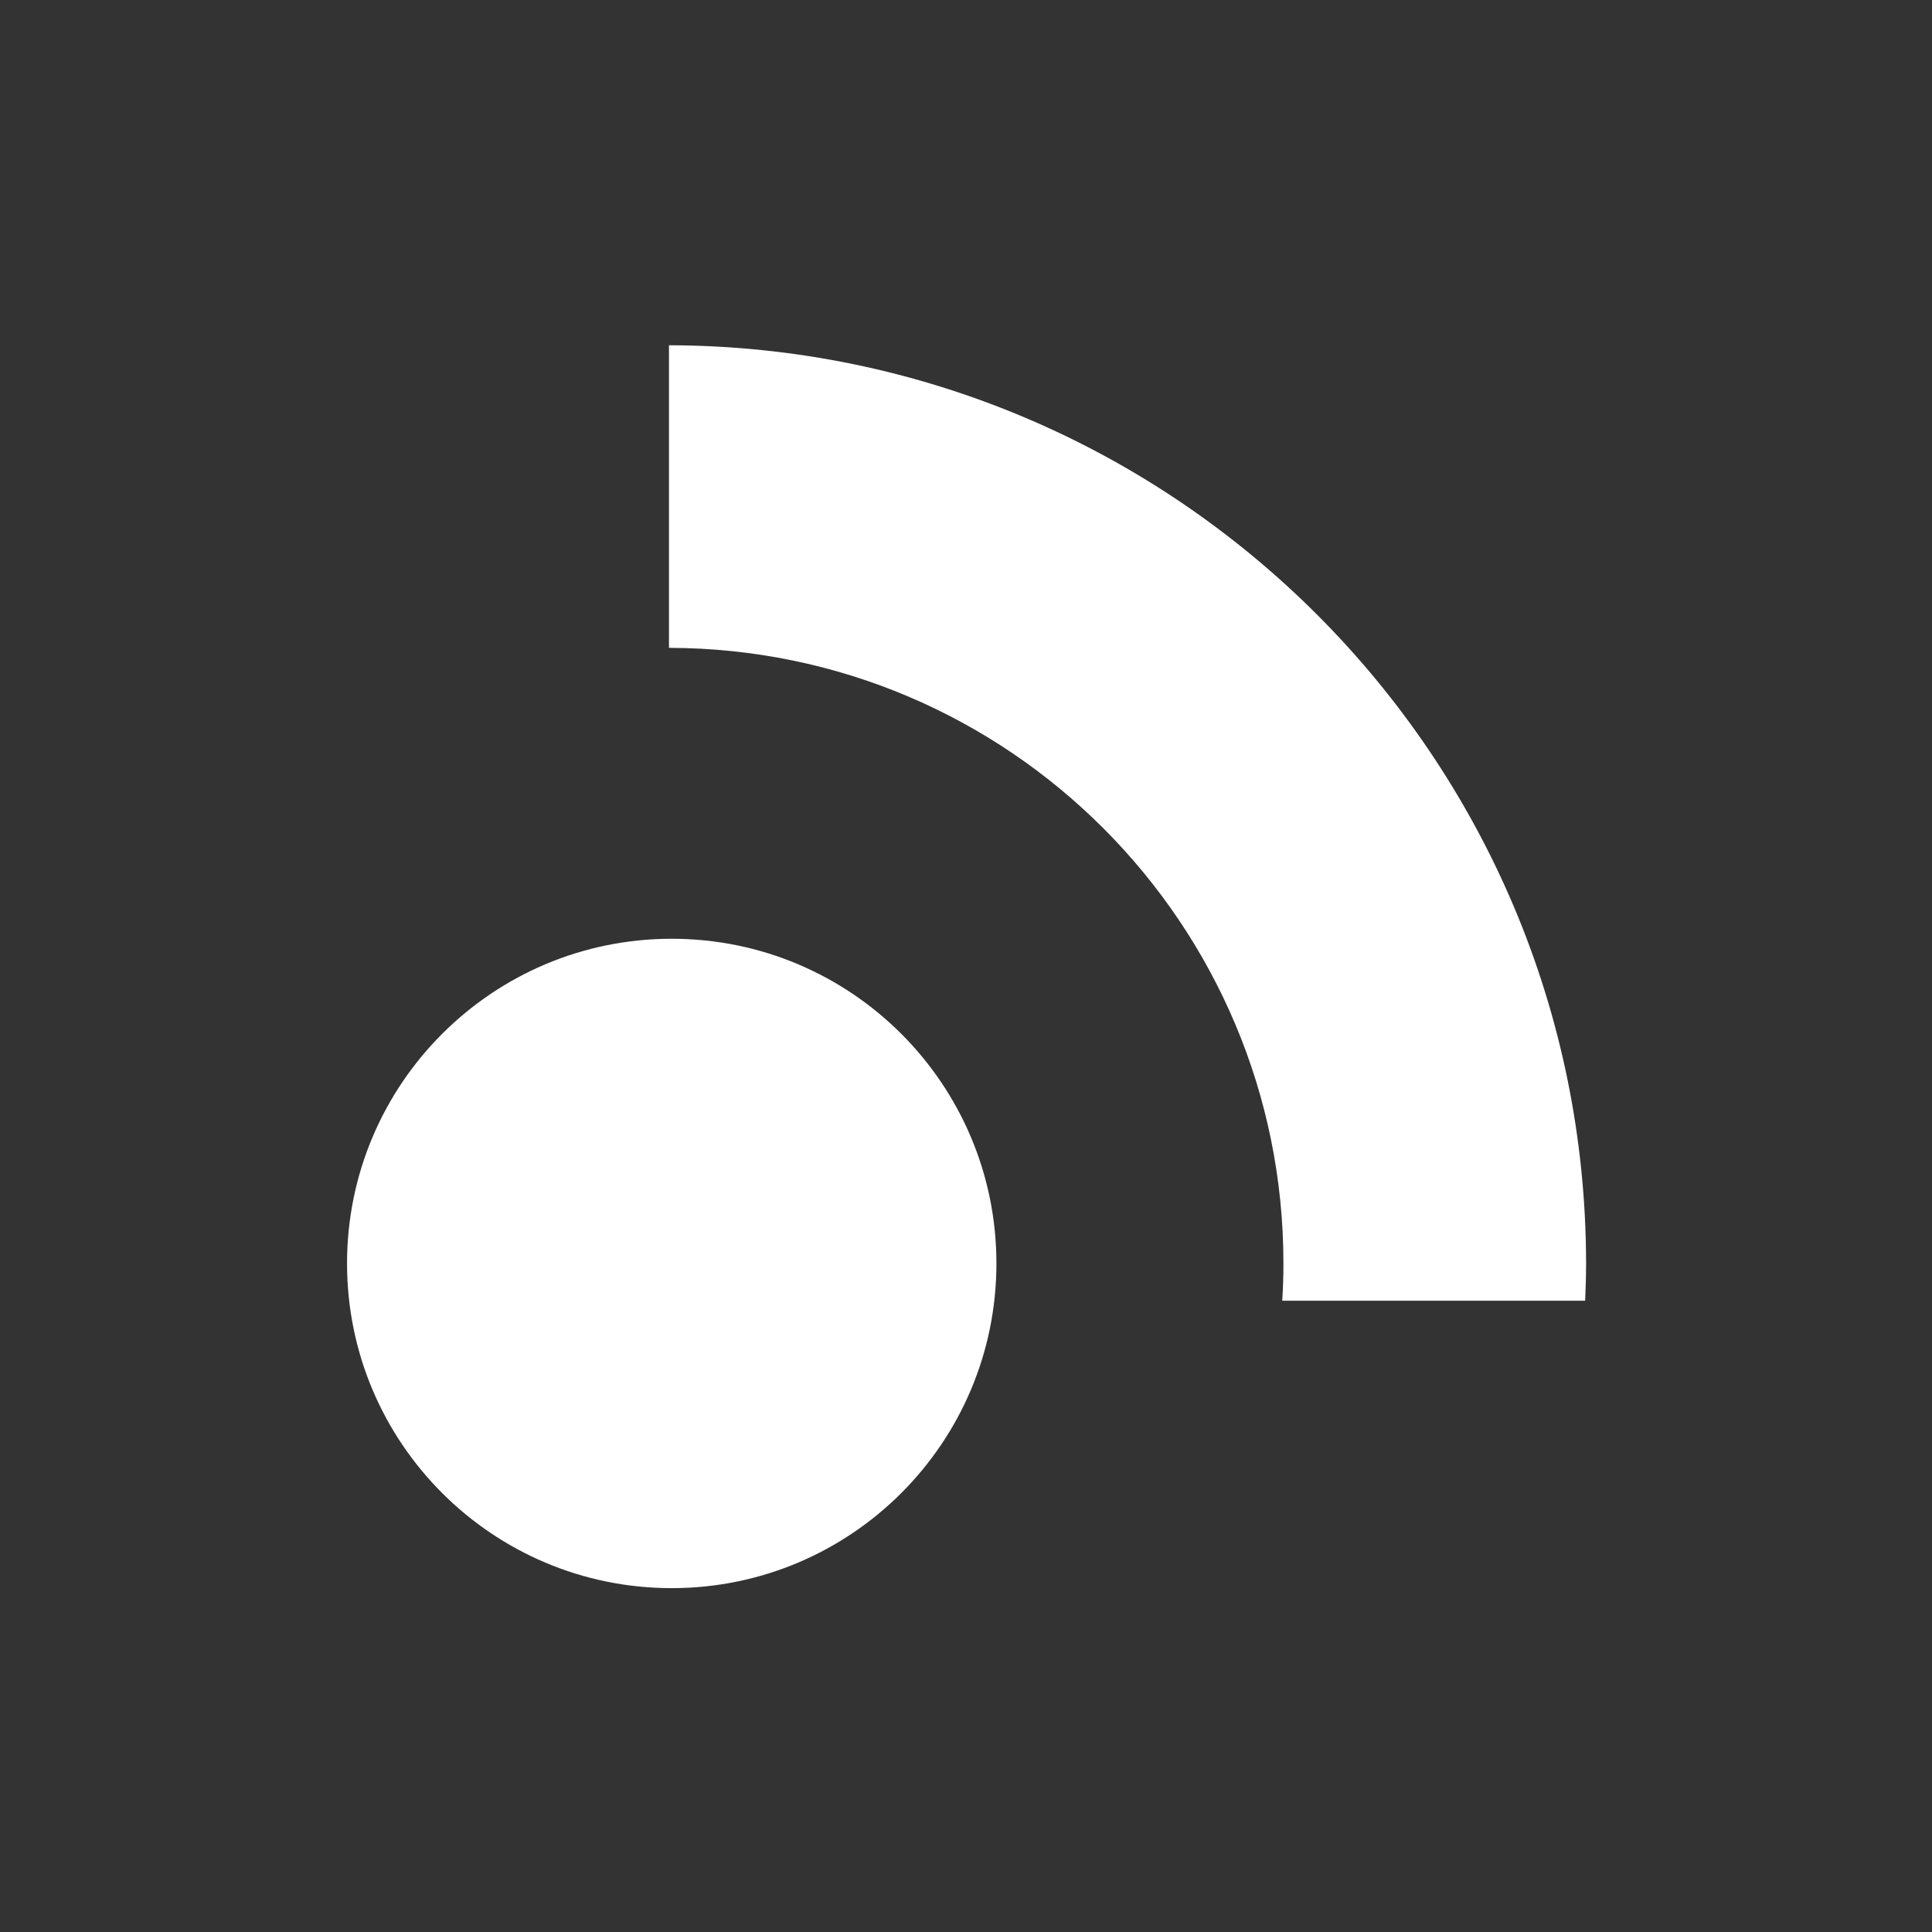
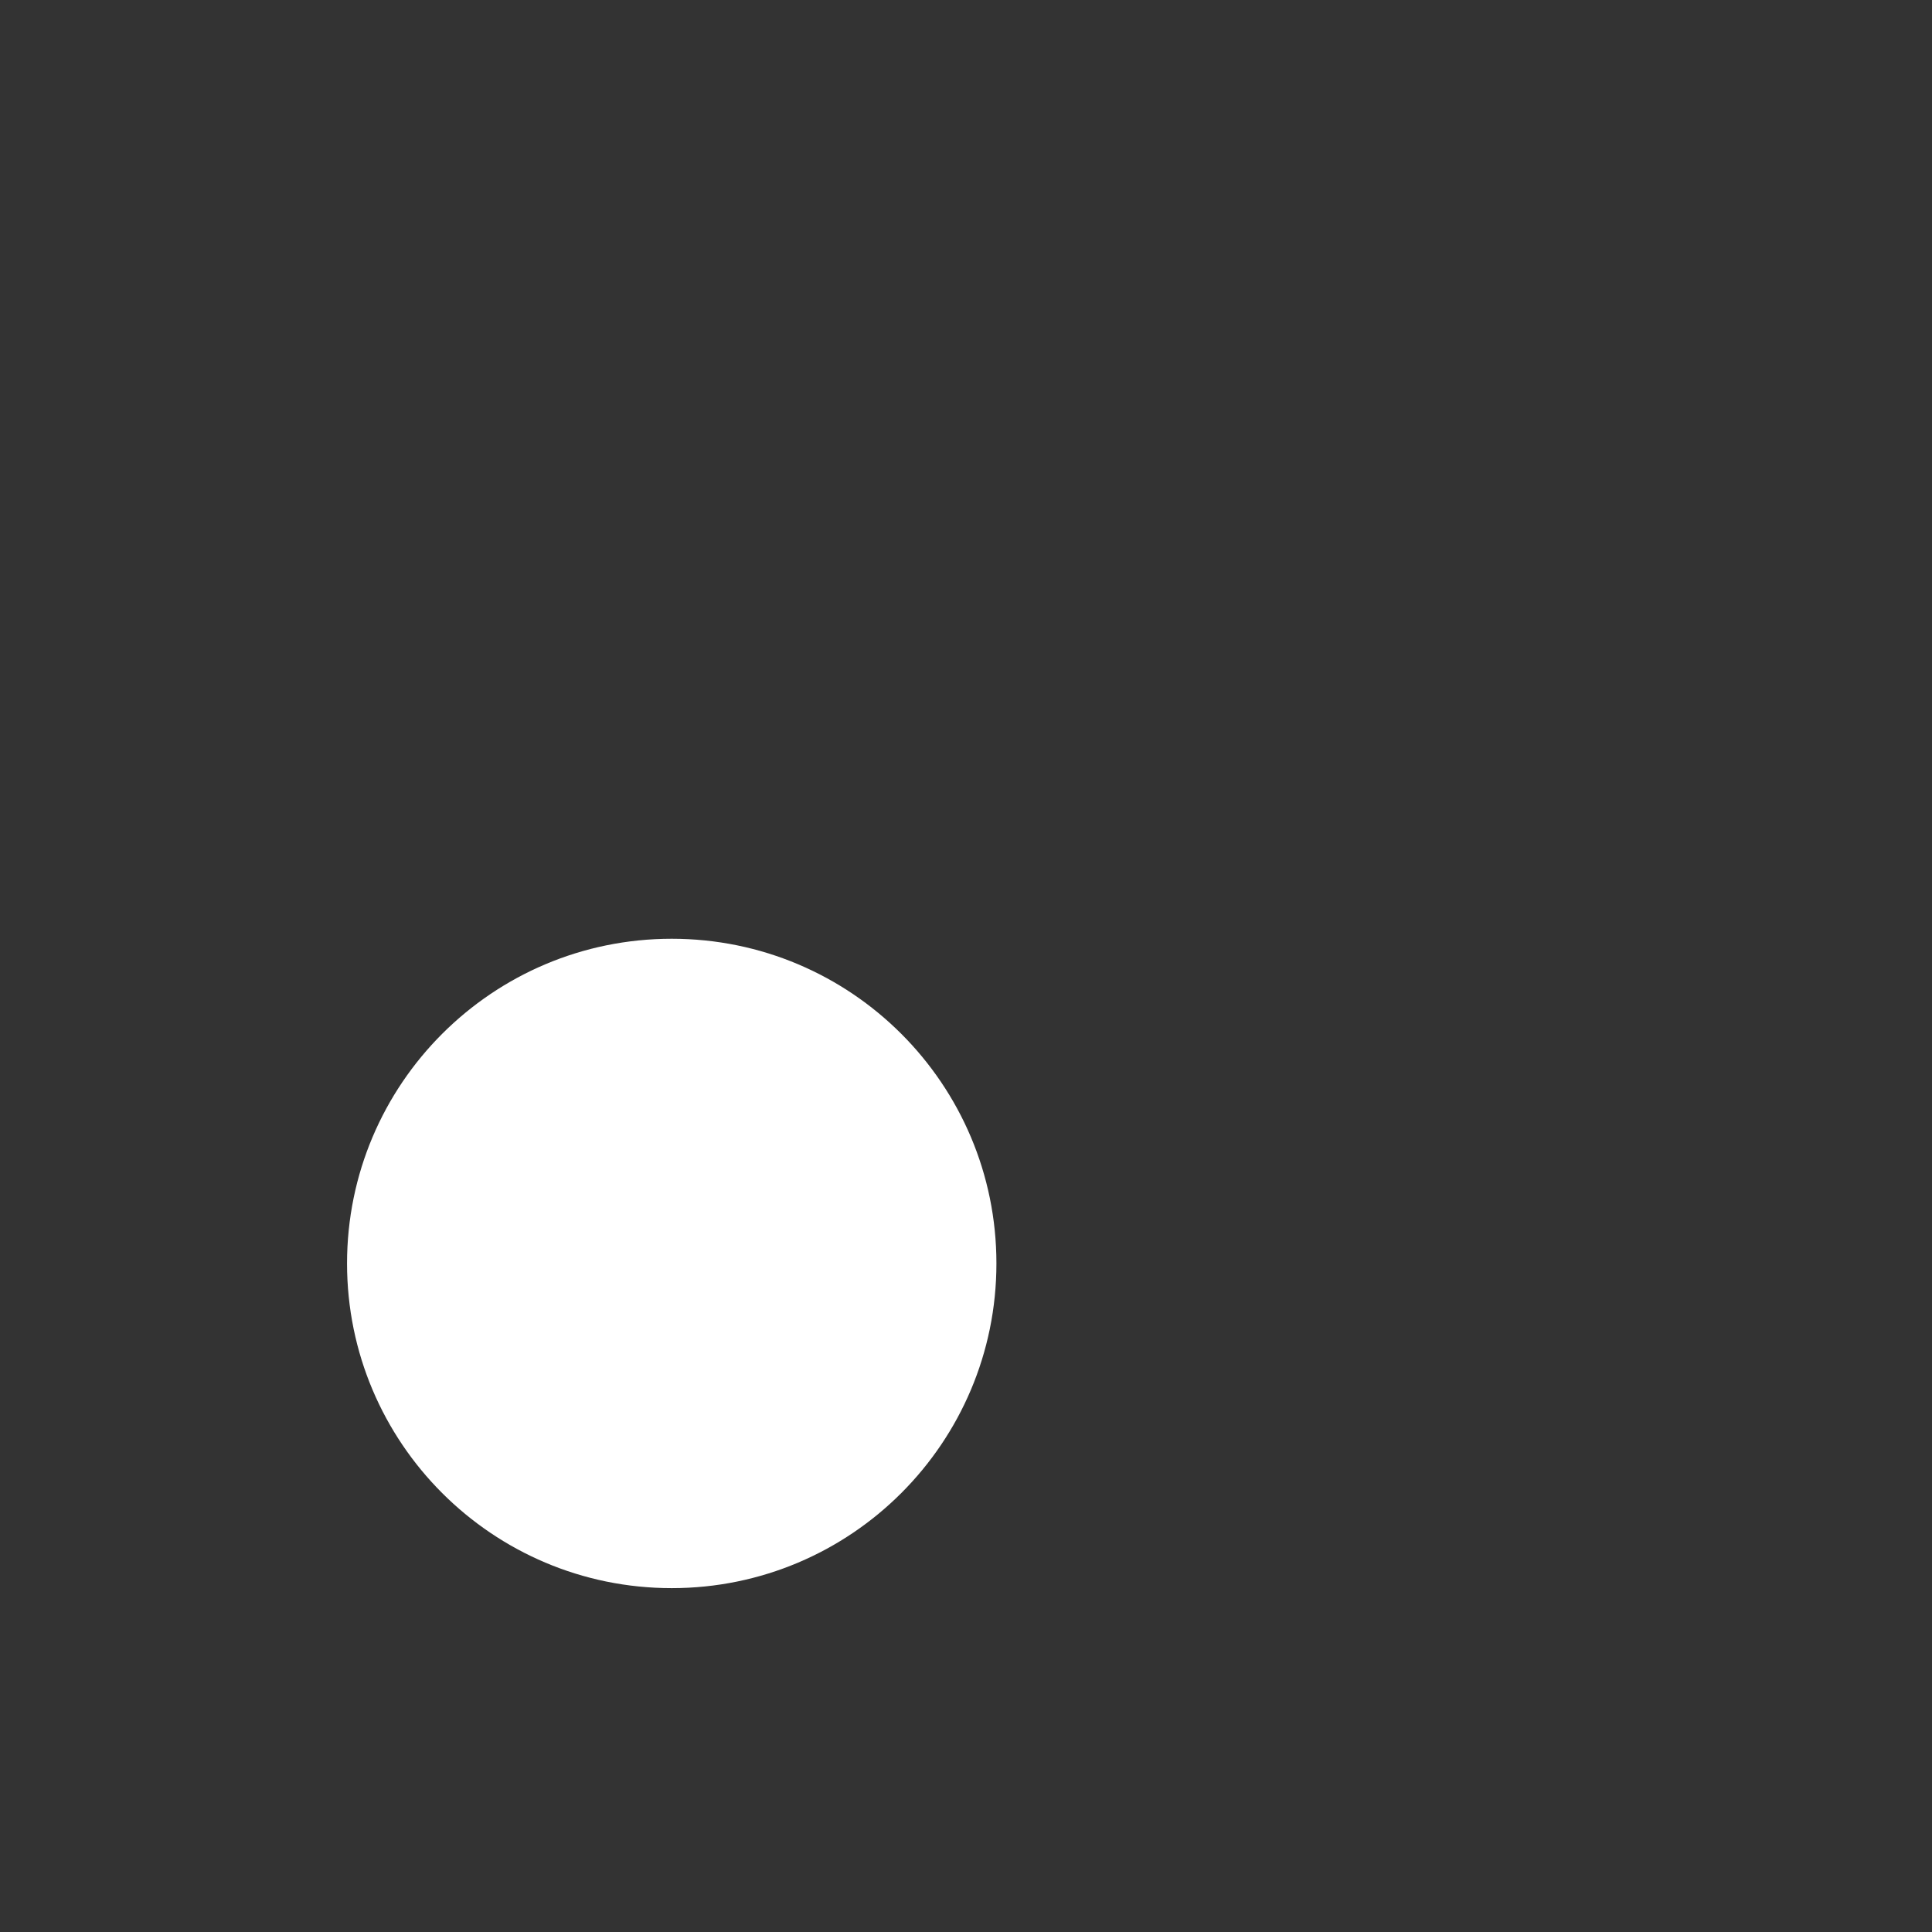
<svg xmlns="http://www.w3.org/2000/svg" version="1.1" viewBox="0 0 1080 1080" style="background-color:#65a300">
  <rect x="0" y="0" width="1080" height="1080" fill="#333333" stroke="none" />
  <defs>
    <clipPath id="clip_0">
      <path transform="matrix(1,0,0,-1,0,1080)" d="M0 1080H1080V0H0Z" />
    </clipPath>
  </defs>
  <g id="layer_1" data-name="Camada 1">
    <g clip-path="url(#clip_0)">
-       <path transform="matrix(1,0,0,-1,716.775,727.11)" d="M0 0H169.342C169.62 6.928 169.86 13.893 169.86 20.895 169.534 303.99-59.721 533.487-342.816 534.11V364.953C-153.01 364.666 .698 210.701 .667 20.895 .703 13.948 .427 6.928 0 0" fill="#fff" />
      <path transform="matrix(1,0,0,-1,193.999,706.275)" d="M0 0C0-100.24 81.261-181.505 181.505-181.505 281.745-181.505 363.006-100.24 363.006 0 363.006 100.239 281.745 181.504 181.505 181.504 81.261 181.504 0 100.239 0 0" fill="#fff" />
    </g>
  </g>
</svg>